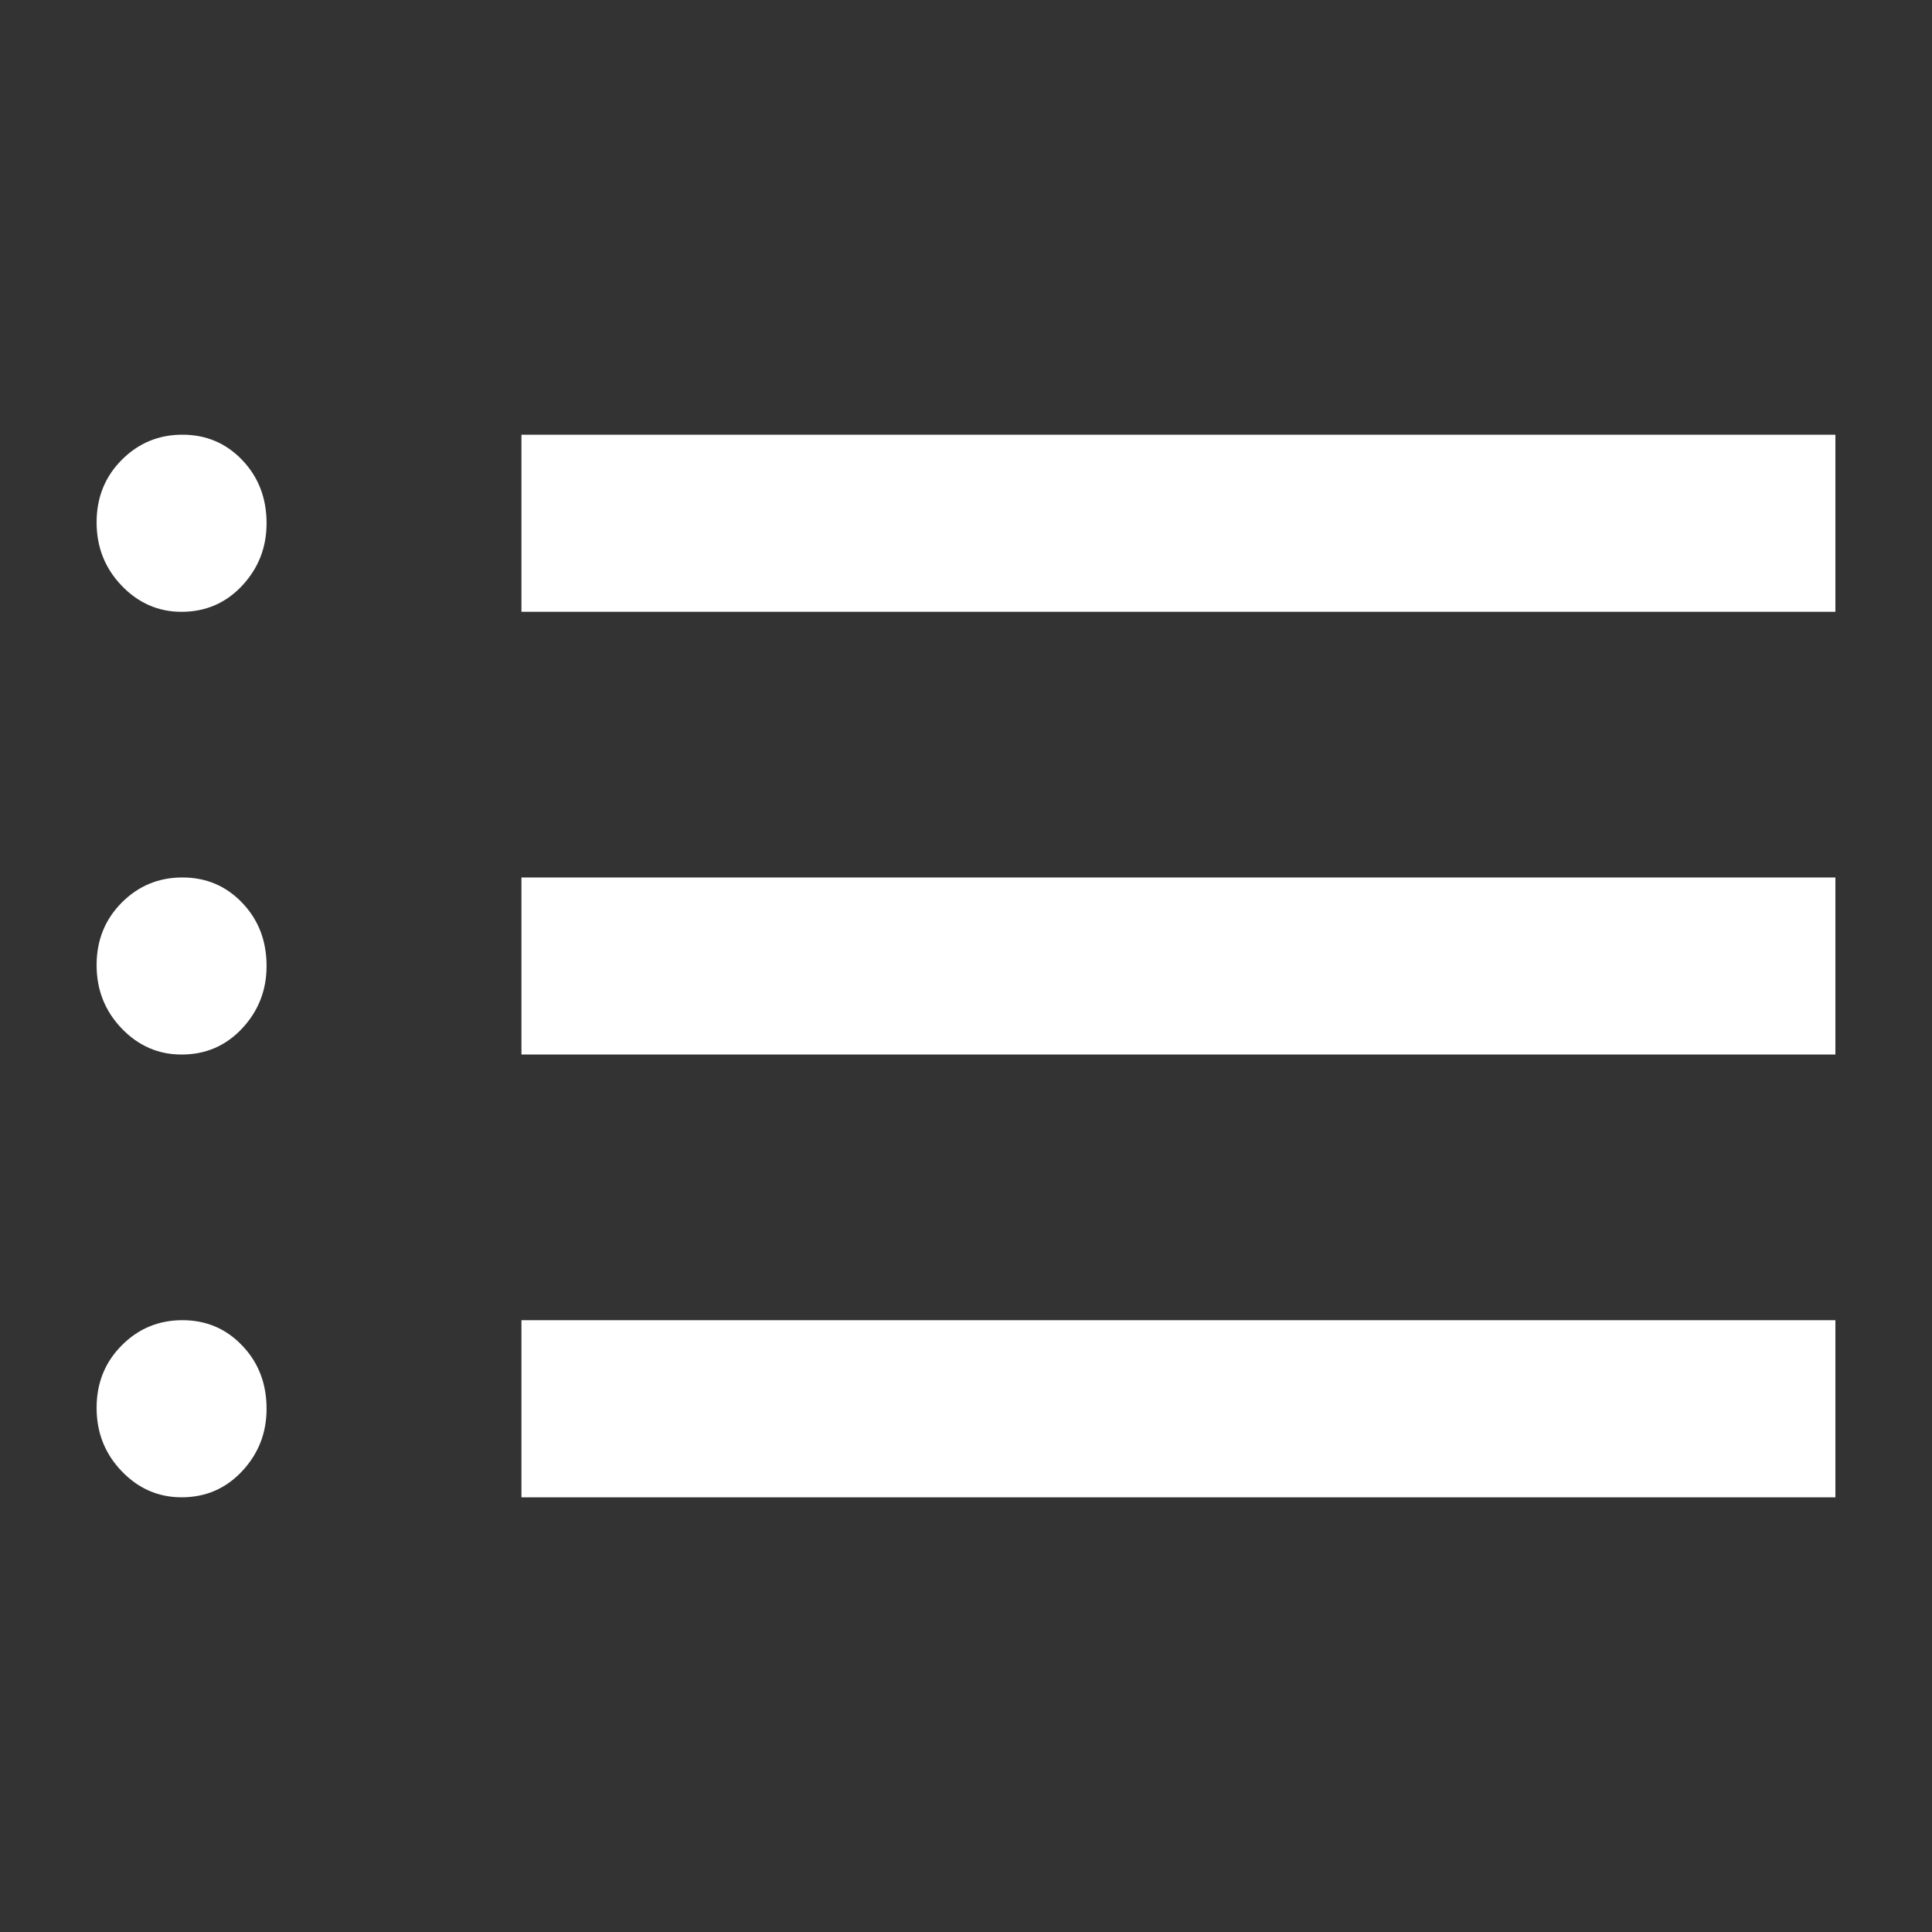
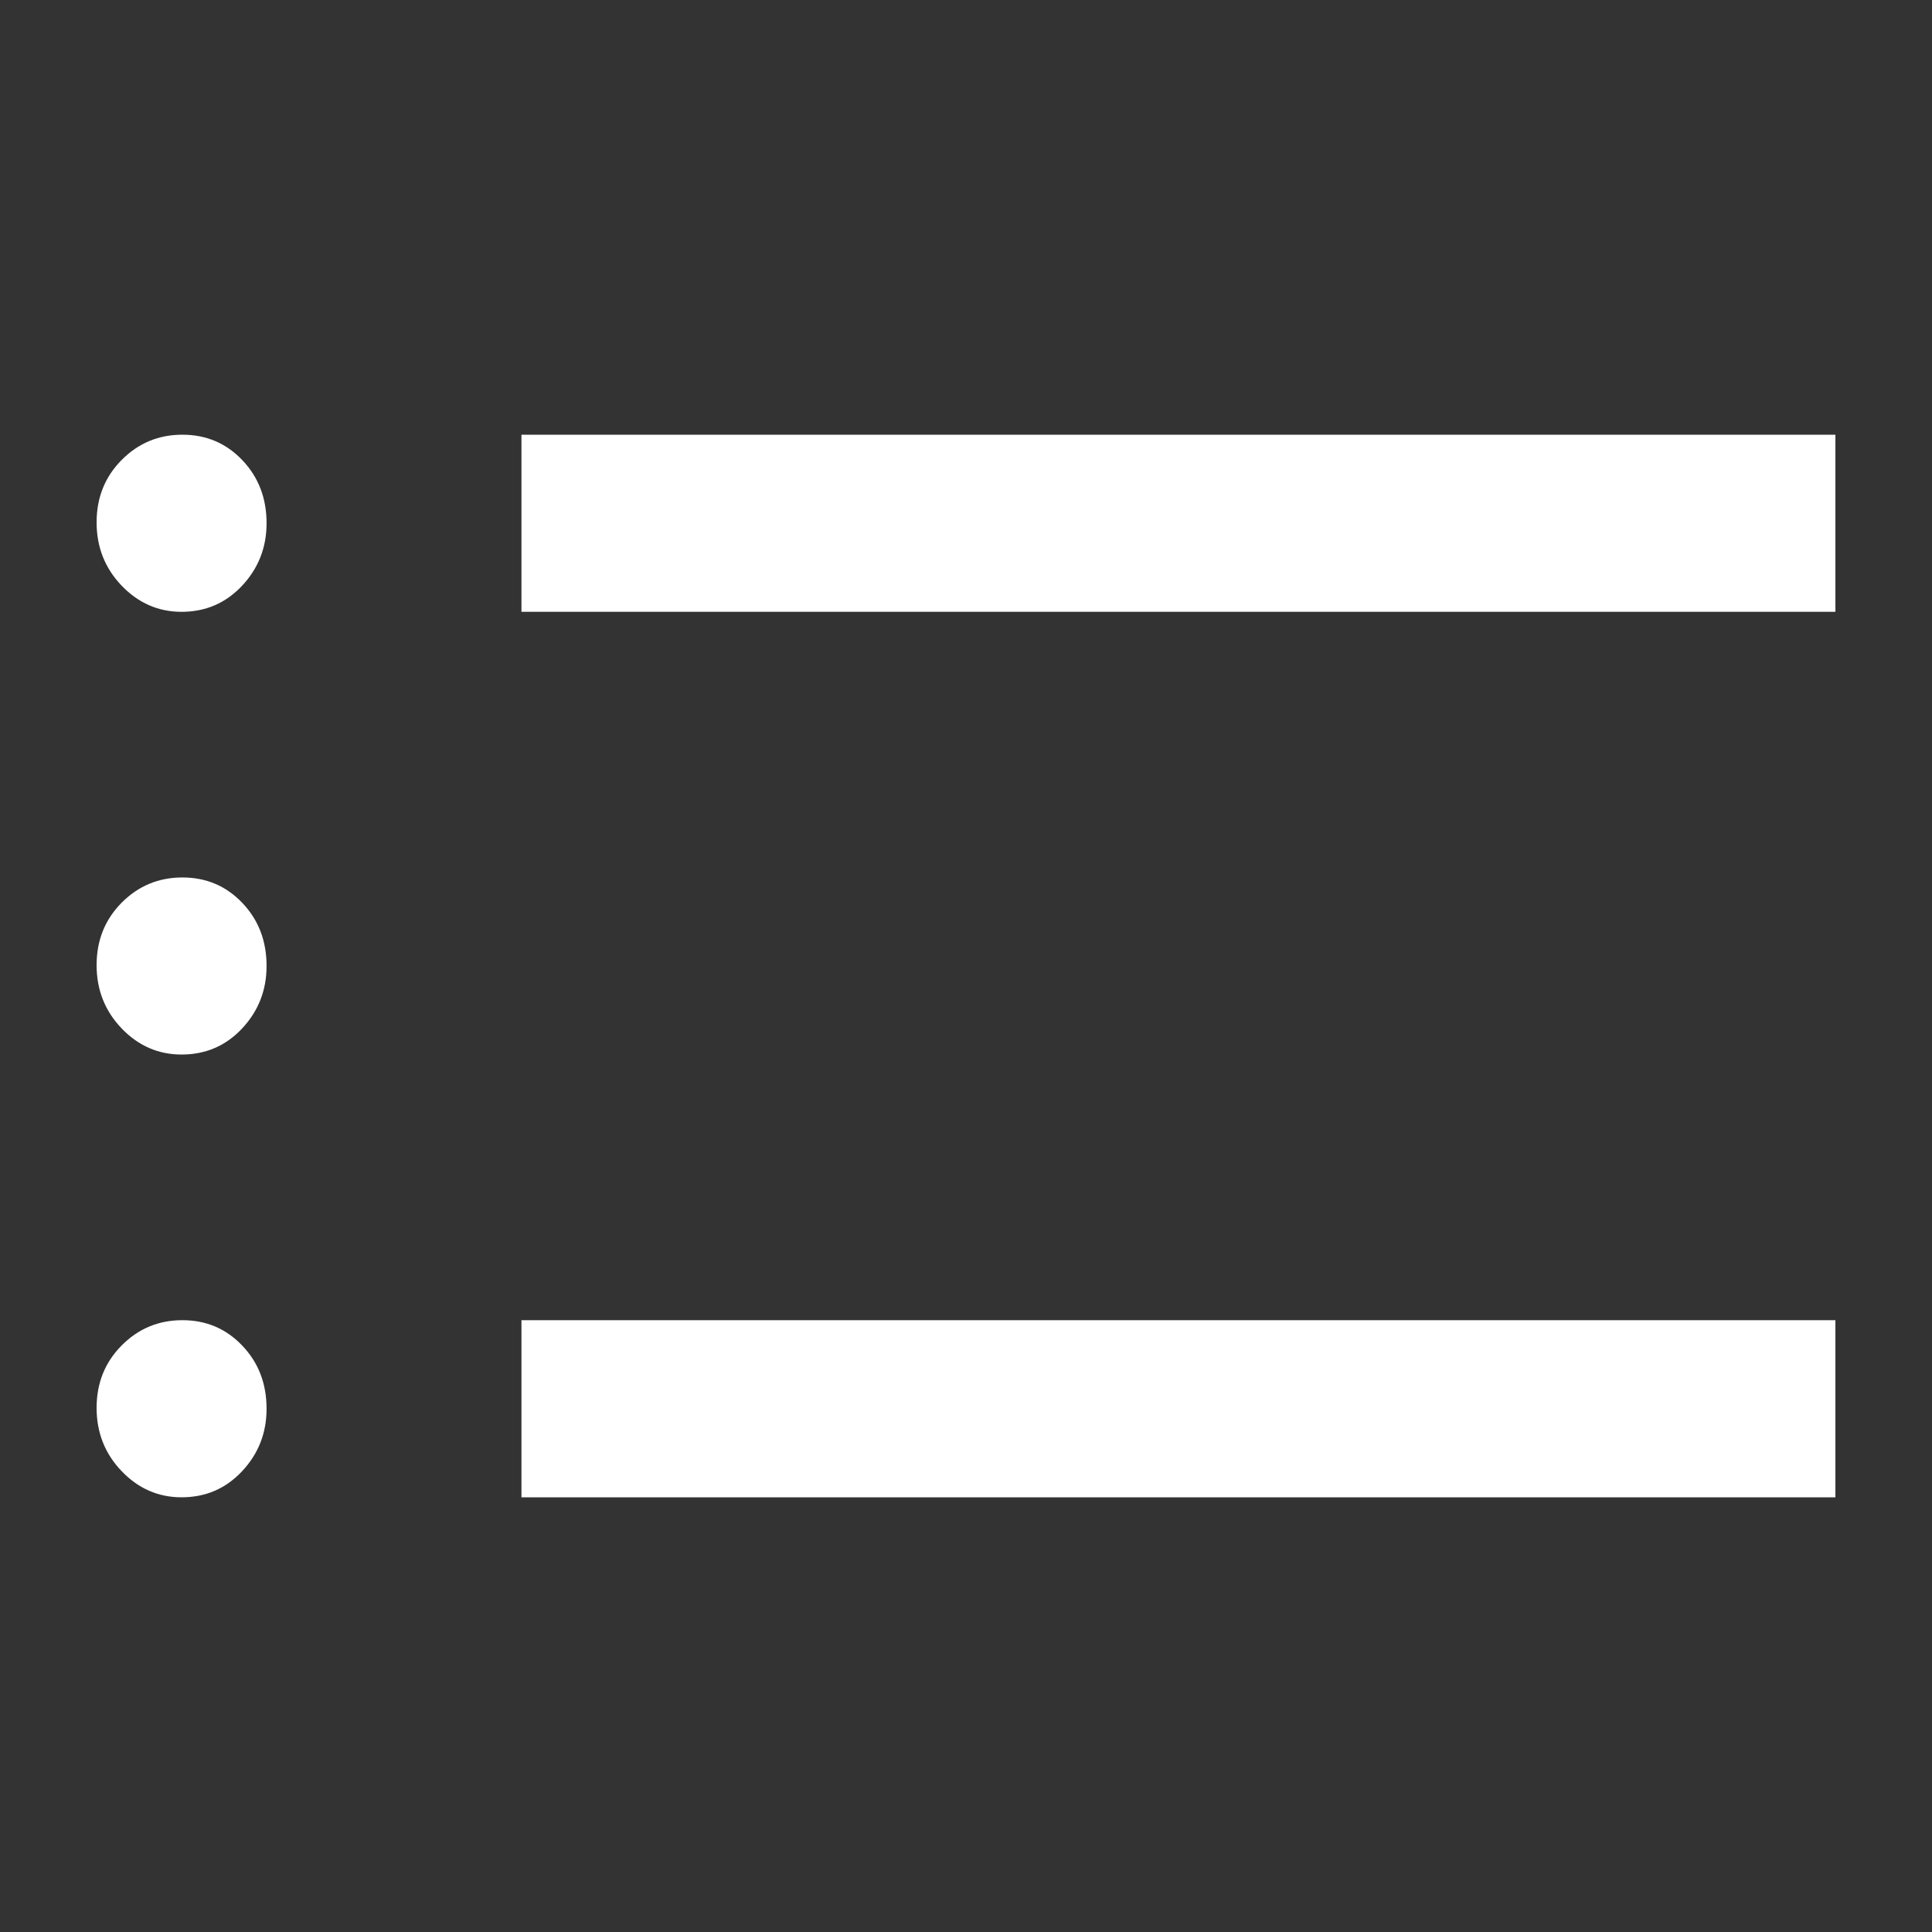
<svg xmlns="http://www.w3.org/2000/svg" width="40" height="40" viewBox="0 0 40 40" fill="none">
  <rect x="0" y="0" width="40" height="40" fill="#333333" stroke="none" />
-   <path d="M10.796 12.667V9H38V12.667H10.796ZM10.796 21.833V18.167H38V21.833H10.796ZM10.796 31V27.333H38V31H10.796ZM3.759 12.667C3.278 12.667 2.865 12.486 2.519 12.126C2.173 11.765 2 11.328 2 10.815C2 10.302 2.173 9.871 2.519 9.523C2.865 9.174 3.284 9 3.777 9C4.27 9 4.683 9.176 5.017 9.527C5.352 9.879 5.519 10.314 5.519 10.833C5.519 11.334 5.35 11.765 5.013 12.126C4.675 12.486 4.258 12.667 3.759 12.667ZM3.759 21.833C3.278 21.833 2.865 21.653 2.519 21.293C2.173 20.932 2 20.495 2 19.982C2 19.468 2.173 19.038 2.519 18.689C2.865 18.341 3.284 18.167 3.777 18.167C4.27 18.167 4.683 18.343 5.017 18.694C5.352 19.045 5.519 19.48 5.519 20C5.519 20.501 5.35 20.932 5.013 21.293C4.675 21.653 4.258 21.833 3.759 21.833ZM3.759 31C3.278 31 2.865 30.82 2.519 30.459C2.173 30.099 2 29.662 2 29.148C2 28.635 2.173 28.204 2.519 27.856C2.865 27.507 3.284 27.333 3.777 27.333C4.27 27.333 4.683 27.509 5.017 27.861C5.352 28.212 5.519 28.647 5.519 29.167C5.519 29.668 5.35 30.099 5.013 30.459C4.675 30.82 4.258 31 3.759 31Z" fill="white" />
+   <path d="M10.796 12.667V9H38V12.667H10.796ZM10.796 21.833V18.167H38H10.796ZM10.796 31V27.333H38V31H10.796ZM3.759 12.667C3.278 12.667 2.865 12.486 2.519 12.126C2.173 11.765 2 11.328 2 10.815C2 10.302 2.173 9.871 2.519 9.523C2.865 9.174 3.284 9 3.777 9C4.27 9 4.683 9.176 5.017 9.527C5.352 9.879 5.519 10.314 5.519 10.833C5.519 11.334 5.35 11.765 5.013 12.126C4.675 12.486 4.258 12.667 3.759 12.667ZM3.759 21.833C3.278 21.833 2.865 21.653 2.519 21.293C2.173 20.932 2 20.495 2 19.982C2 19.468 2.173 19.038 2.519 18.689C2.865 18.341 3.284 18.167 3.777 18.167C4.27 18.167 4.683 18.343 5.017 18.694C5.352 19.045 5.519 19.48 5.519 20C5.519 20.501 5.35 20.932 5.013 21.293C4.675 21.653 4.258 21.833 3.759 21.833ZM3.759 31C3.278 31 2.865 30.82 2.519 30.459C2.173 30.099 2 29.662 2 29.148C2 28.635 2.173 28.204 2.519 27.856C2.865 27.507 3.284 27.333 3.777 27.333C4.27 27.333 4.683 27.509 5.017 27.861C5.352 28.212 5.519 28.647 5.519 29.167C5.519 29.668 5.35 30.099 5.013 30.459C4.675 30.82 4.258 31 3.759 31Z" fill="white" />
</svg>